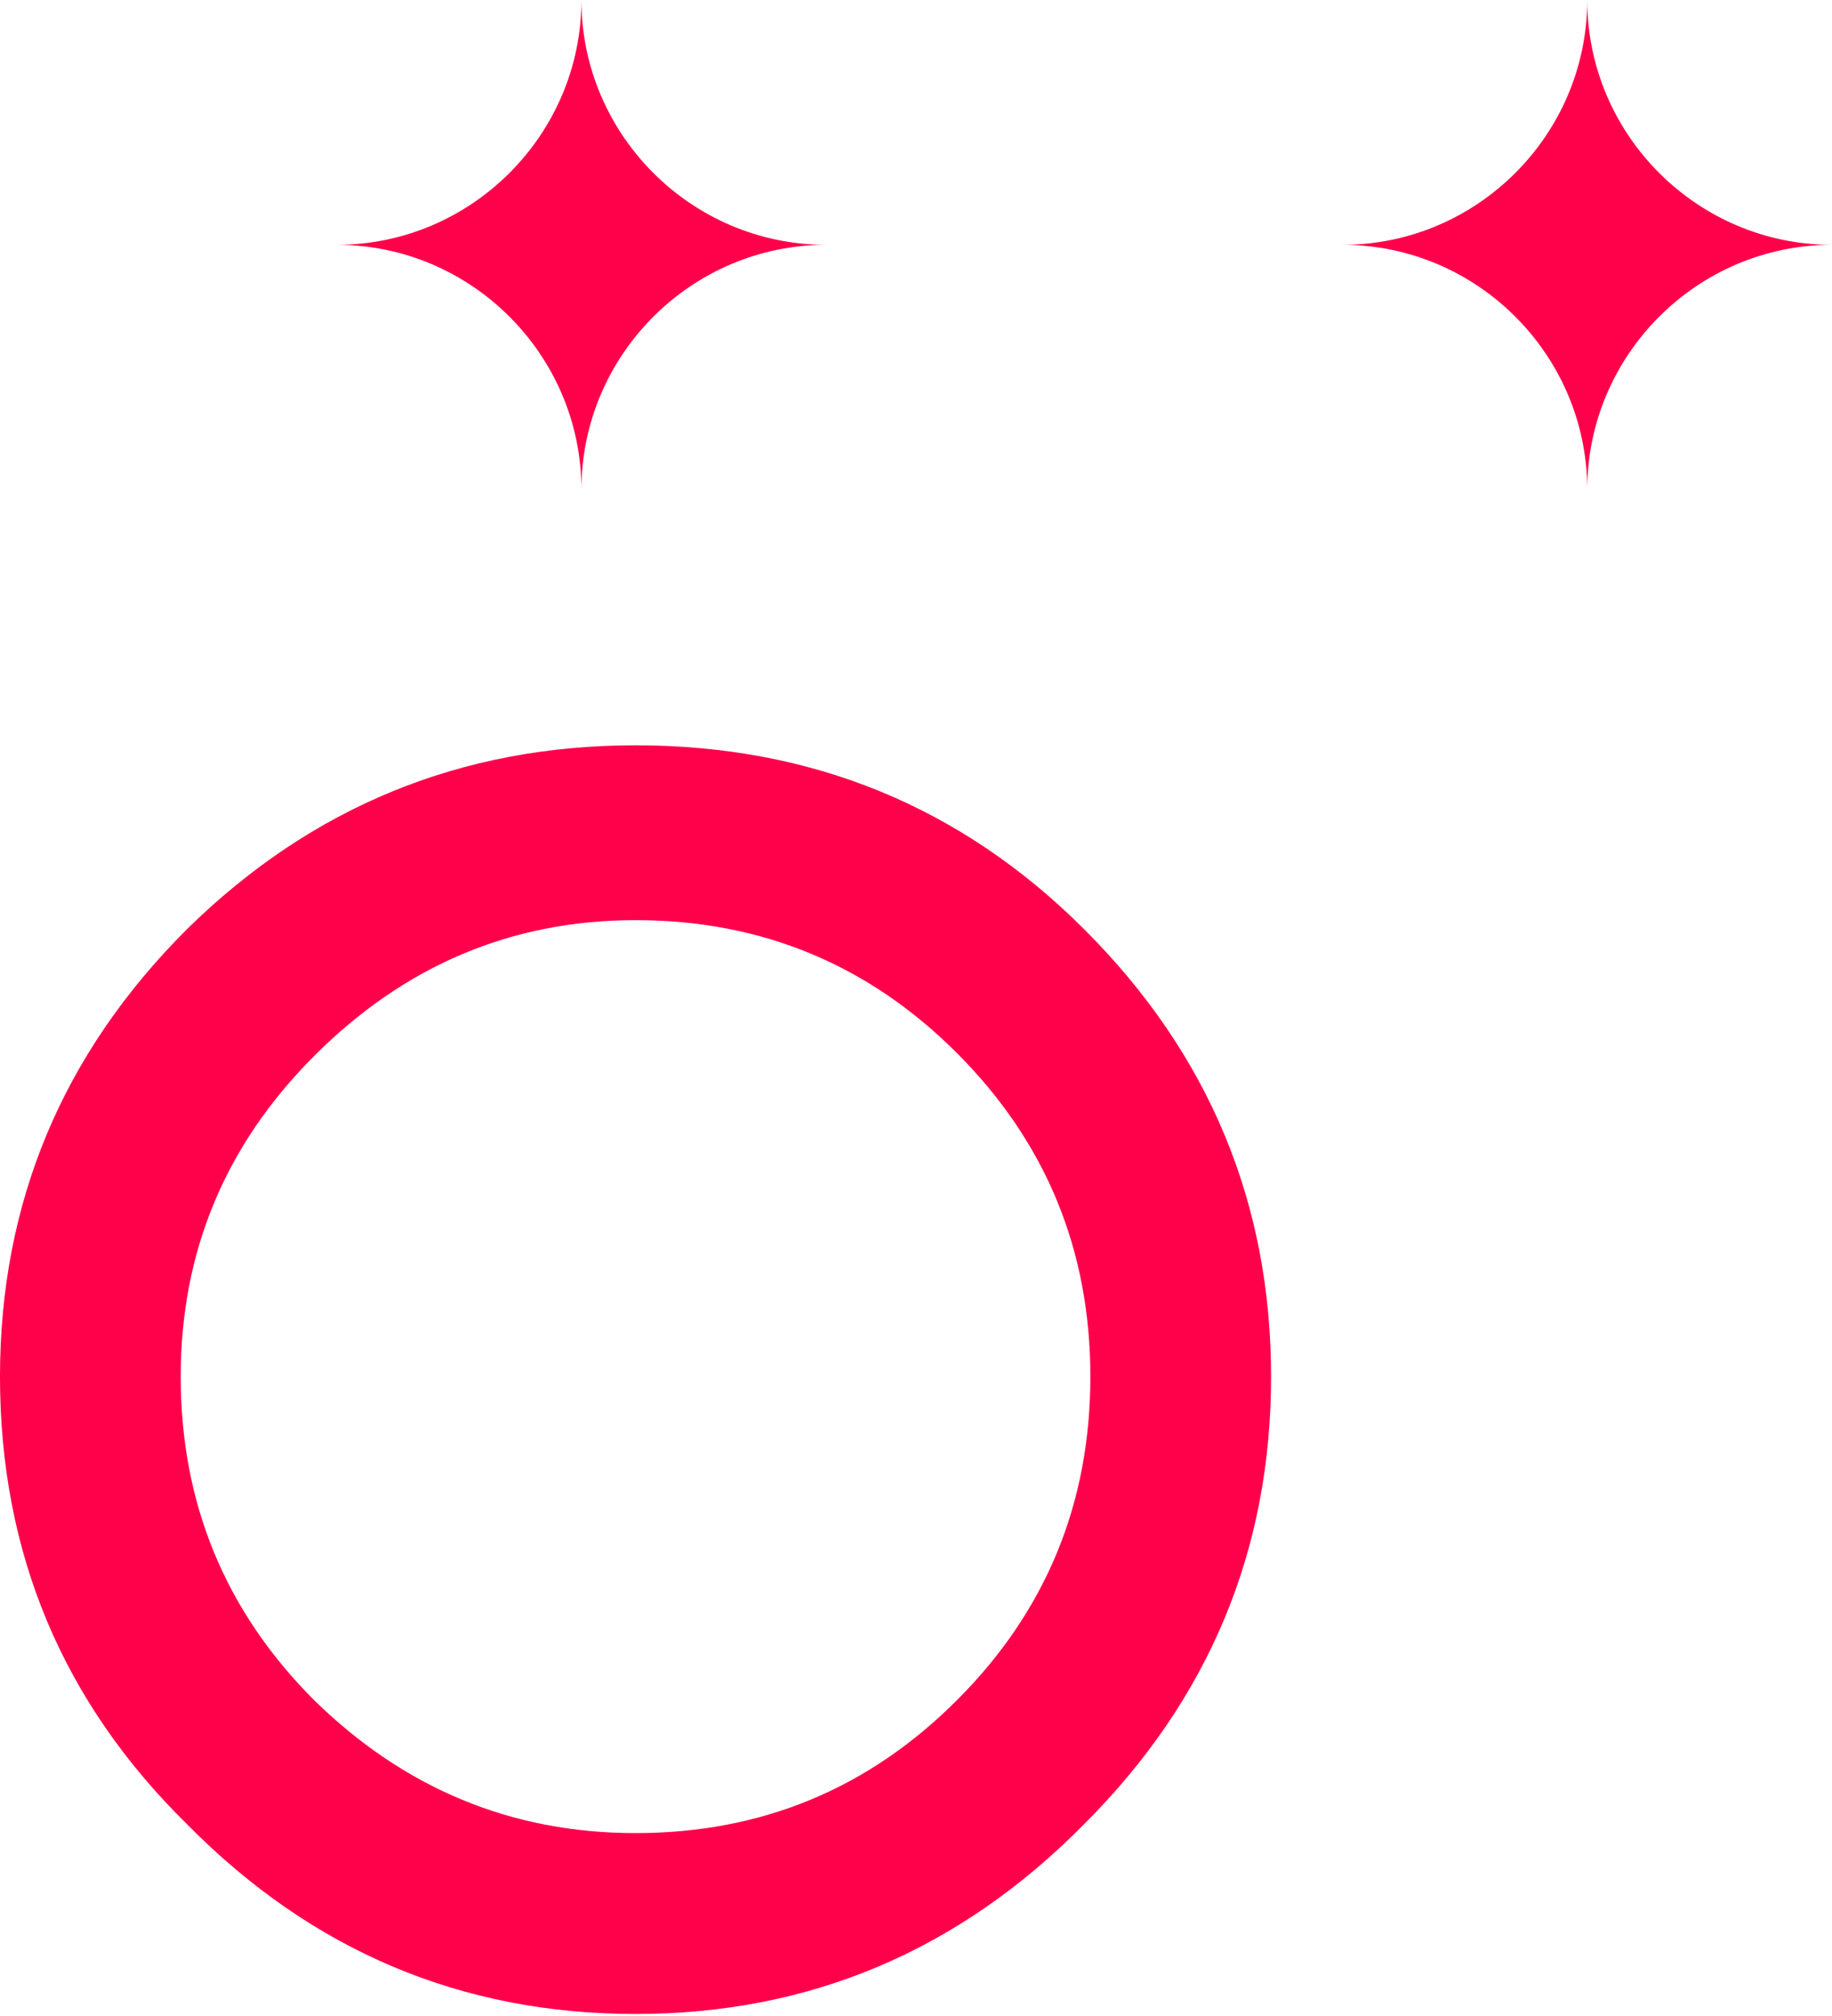
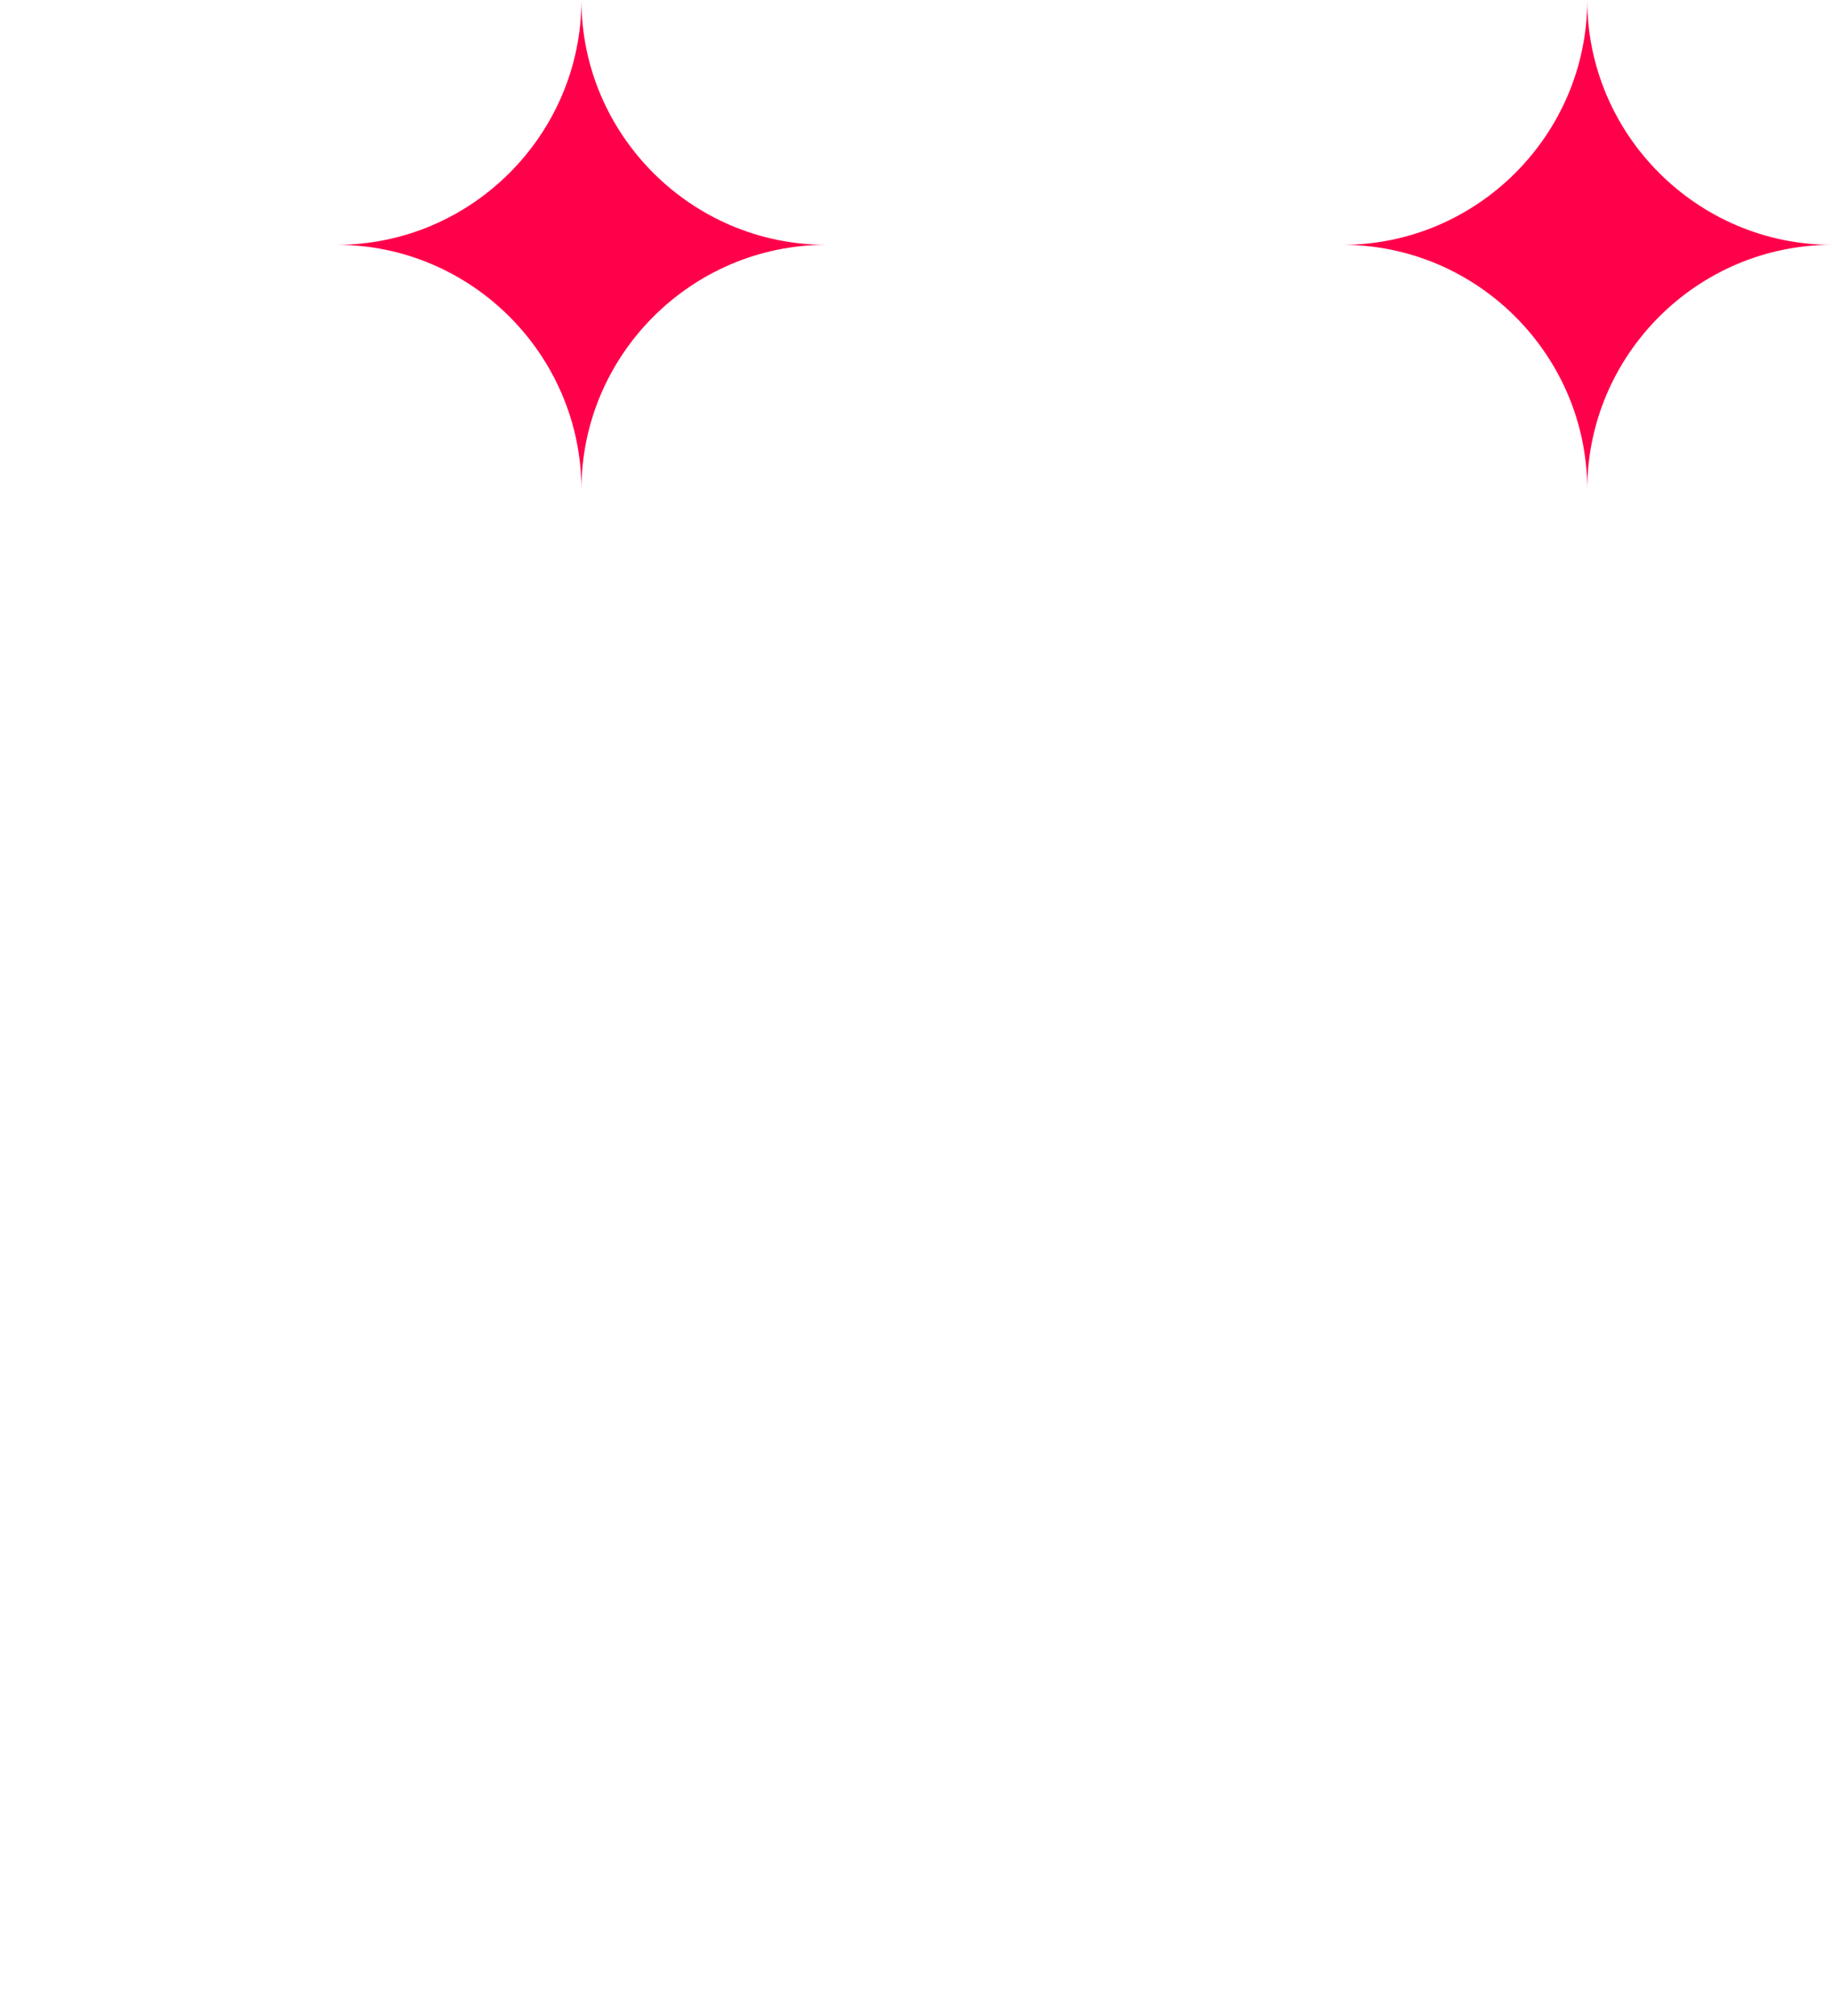
<svg xmlns="http://www.w3.org/2000/svg" width="80" height="88" viewBox="0 0 80 88" fill="none">
  <g clip-path="url(#clip0_129_366)">
-     <path d="M0 60.093C0 52.5 2.722 45.989 8.169 40.555C13.616 35.206 20.144 32.534 27.753 32.534C35.448 32.534 41.976 35.206 47.336 40.555C52.783 45.989 55.505 52.5 55.505 60.093C55.505 67.683 52.783 74.195 47.336 79.631C41.887 85.151 35.359 87.912 27.753 87.912C20.144 87.912 13.614 85.151 8.169 79.631C2.722 74.282 0 67.77 0 60.093ZM47.614 60.093C47.614 54.571 45.678 49.871 41.809 45.989C37.94 42.108 33.255 40.165 27.753 40.165C22.335 40.165 17.65 42.149 13.696 46.116C9.827 49.997 7.891 54.655 7.891 60.091C7.891 65.611 9.827 70.312 13.696 74.193C17.65 78.073 22.335 80.016 27.753 80.016C33.257 80.016 37.94 78.076 41.809 74.193C45.681 70.314 47.614 65.613 47.614 60.093Z" fill="#FF004A" />
    <path d="M36.076 10.687C30.198 10.687 25.39 15.495 25.39 21.373C25.39 15.495 20.581 10.687 14.703 10.687C20.581 10.687 25.39 5.878 25.39 3.05176e-05C25.387 5.878 30.198 10.687 36.076 10.687Z" fill="#FF004A" />
    <path d="M79.998 10.687C74.12 10.687 69.312 15.495 69.312 21.373C69.312 15.495 64.503 10.687 58.625 10.687C64.503 10.687 69.312 5.878 69.312 3.05176e-05C69.312 5.878 74.12 10.687 79.998 10.687Z" fill="#FF004A" />
  </g>
  <defs>
    <clipPath id="clip0_129_366">
      <rect width="80" height="87.912" fill="white" />
    </clipPath>
  </defs>
</svg>